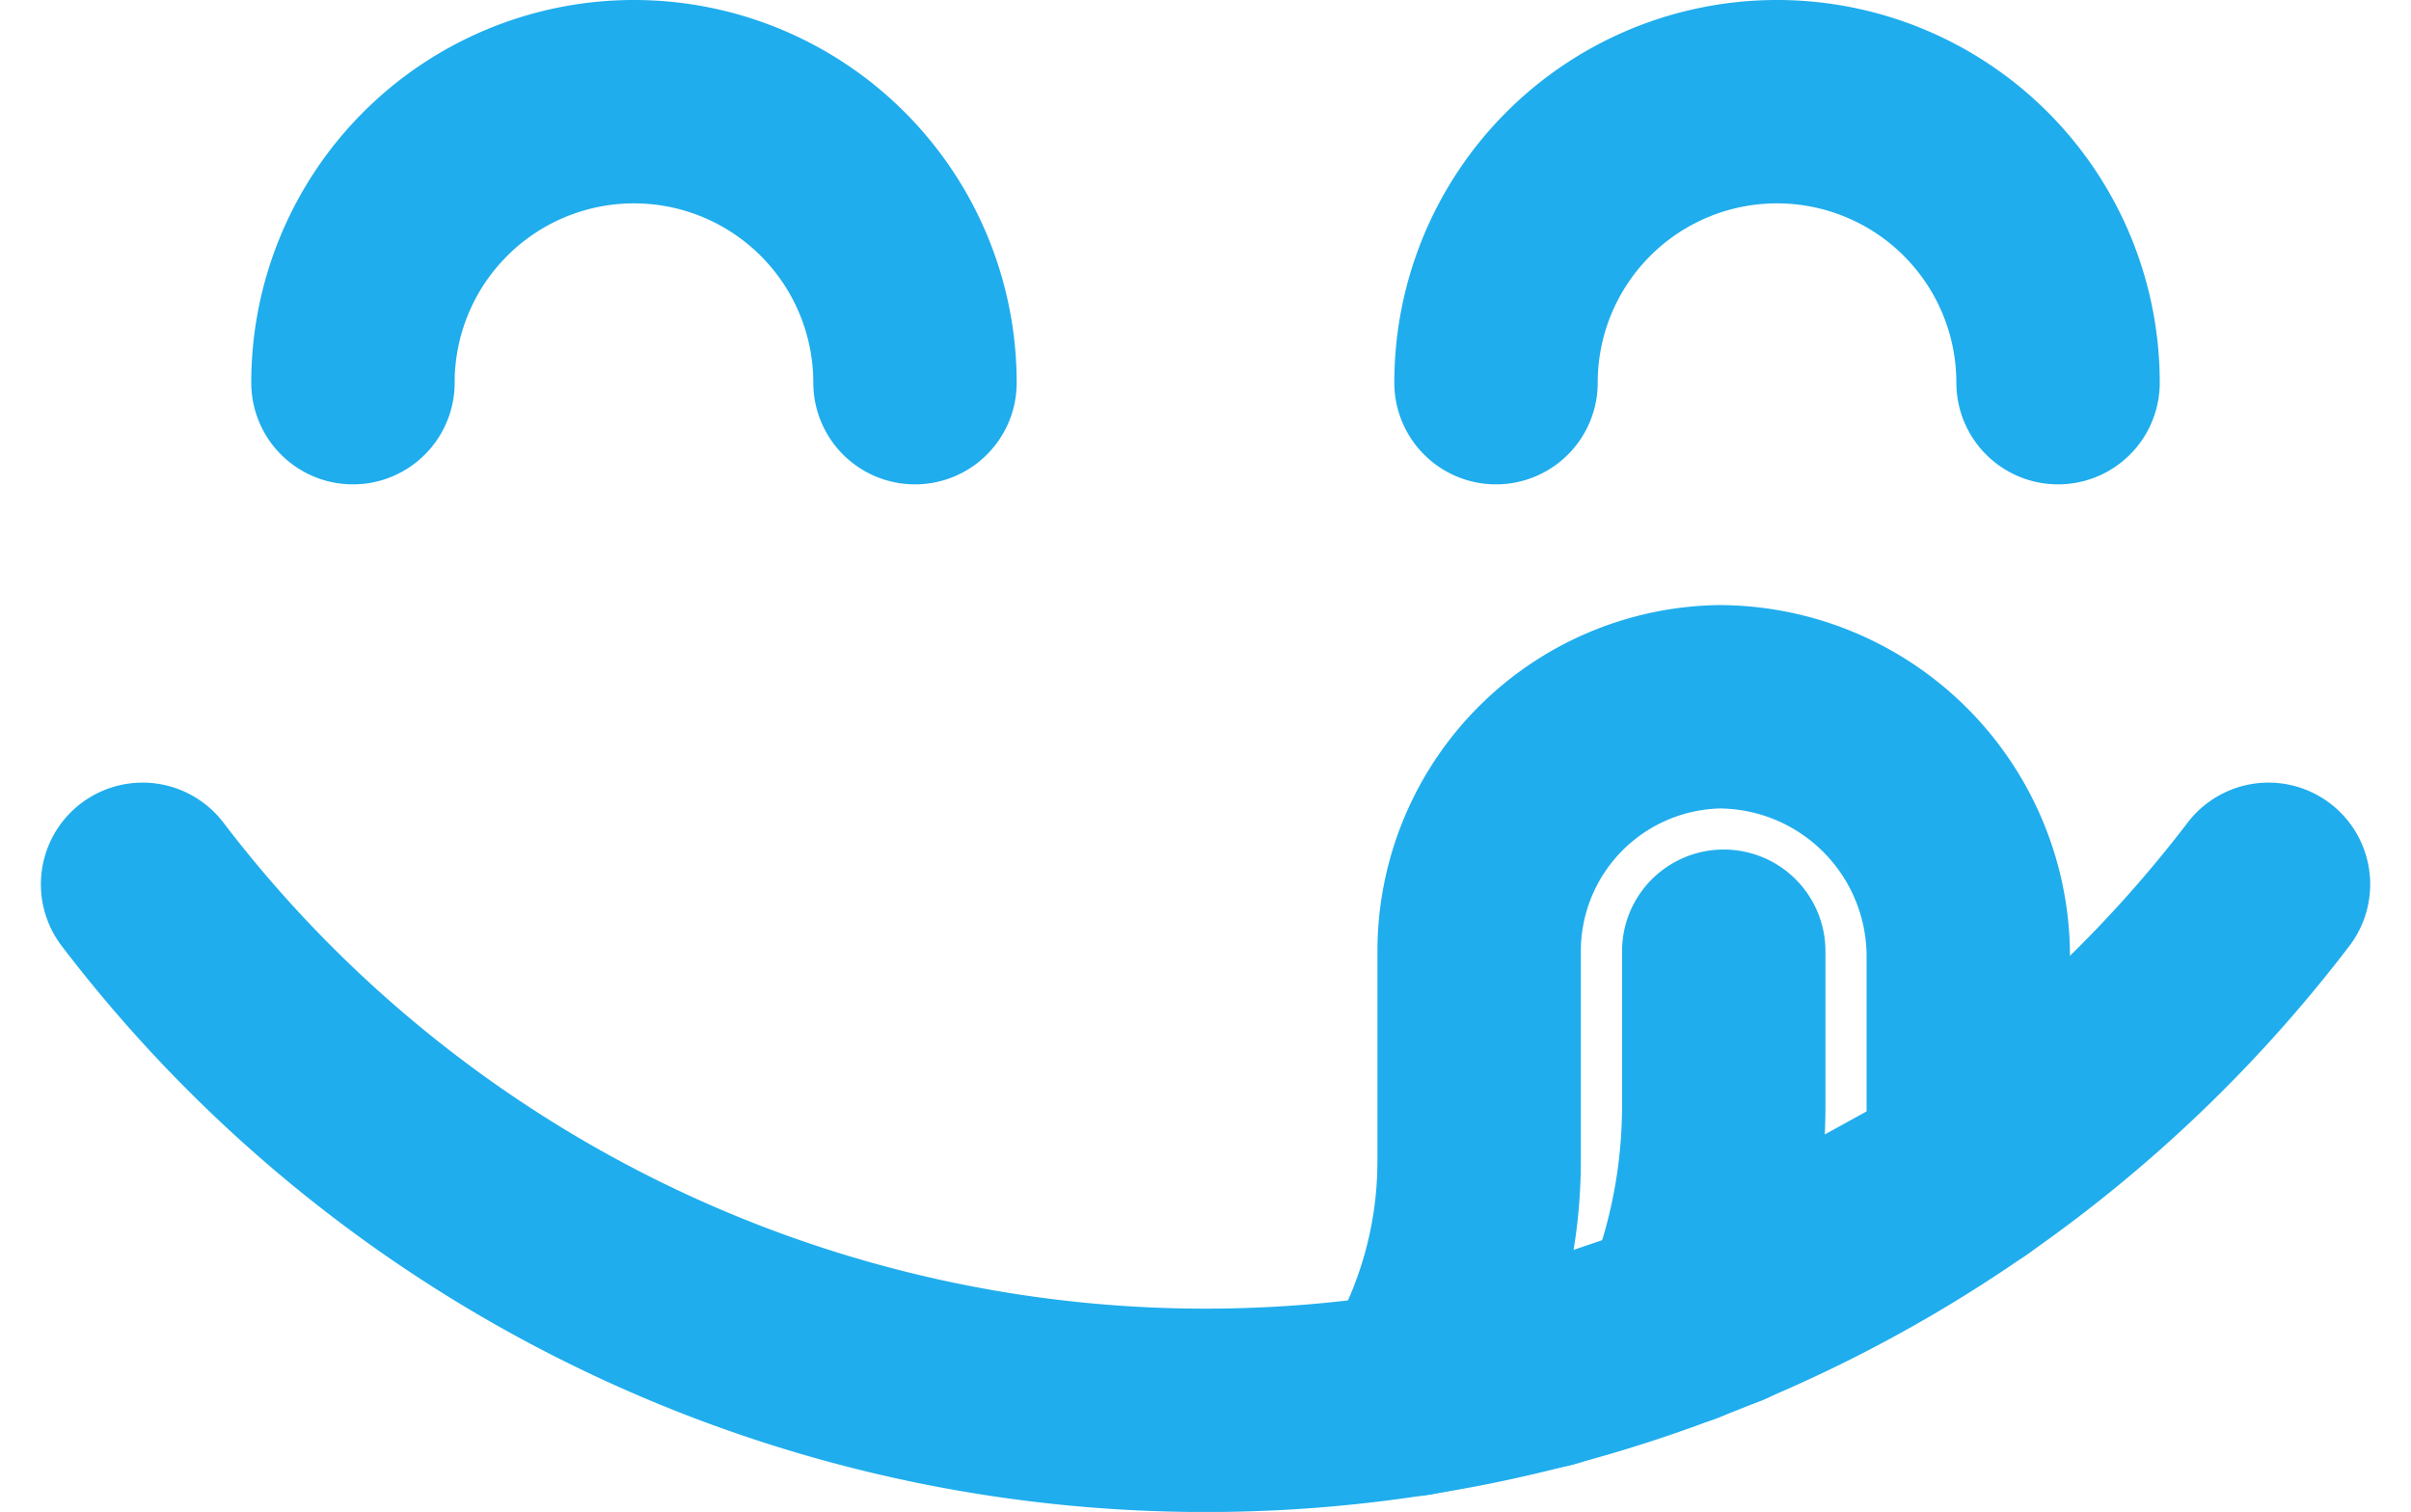
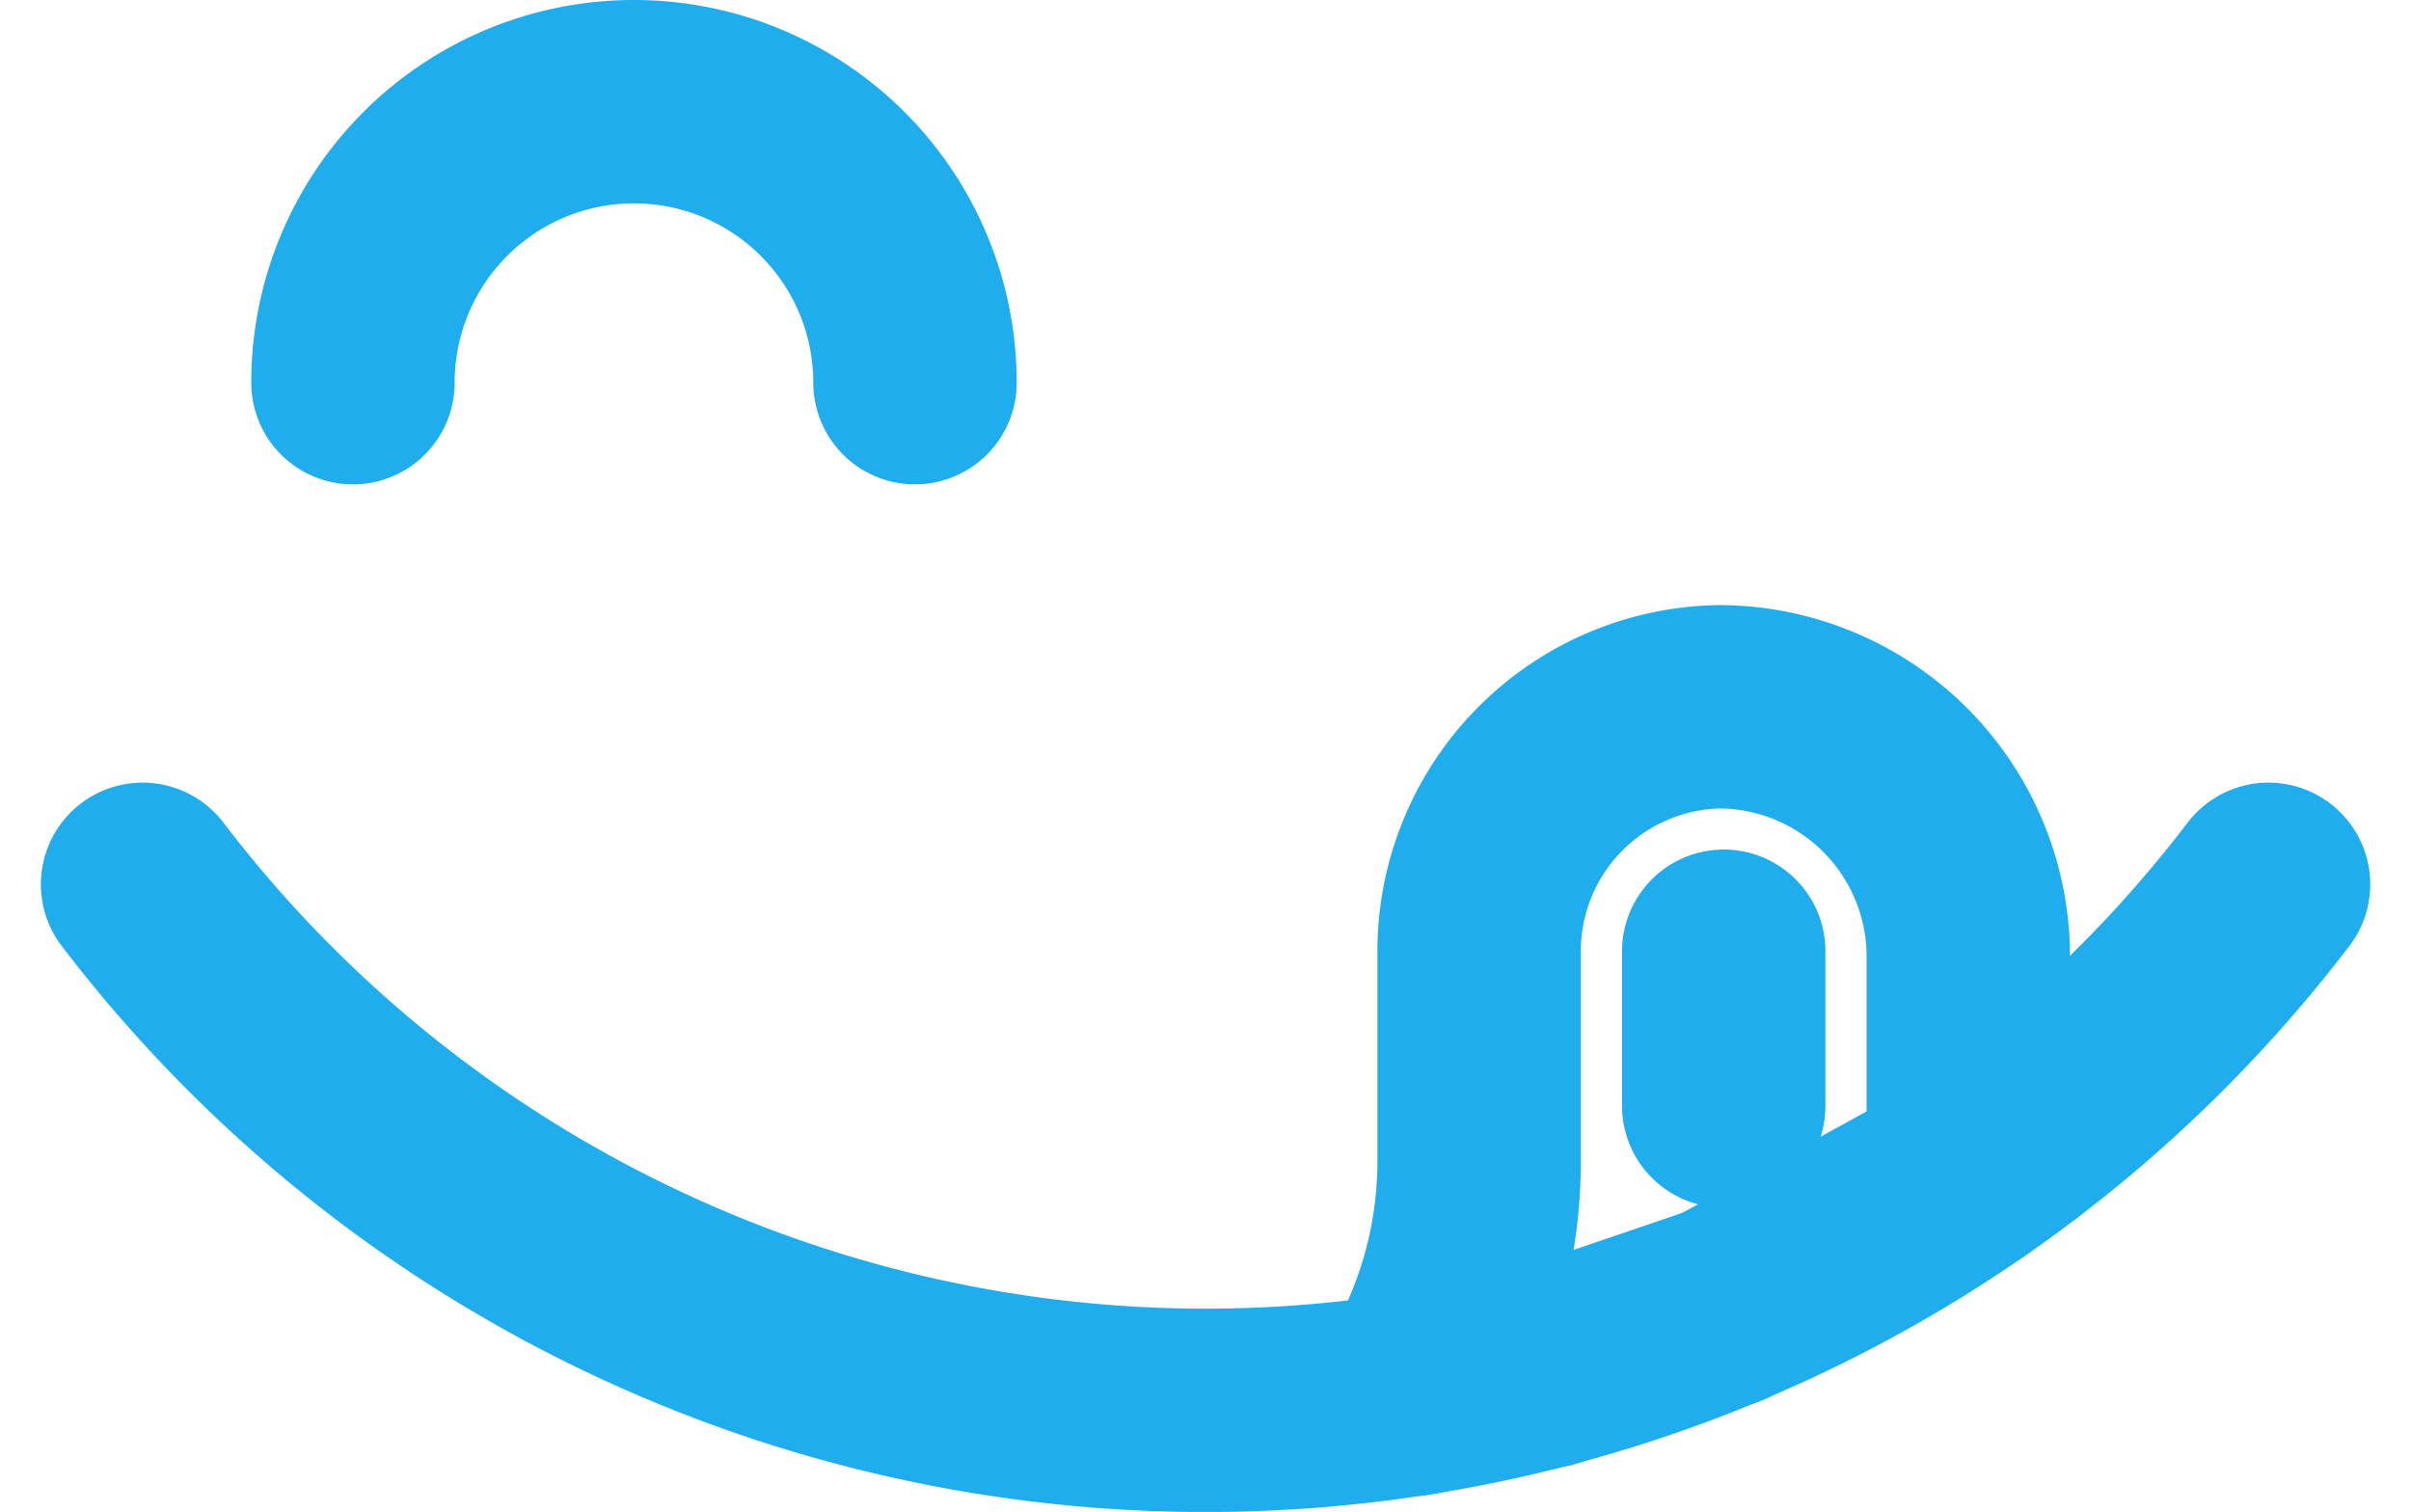
<svg xmlns="http://www.w3.org/2000/svg" viewBox="0 0 35.562 22.304" height="22.304" width="35.562">
  <defs />
  <g transform="translate(2.103 1.5)" data-sanitized-data-name="Group 295" data-name="Group 295" id="Group_295">
    <g transform="translate(0 0)" data-sanitized-data-name="Group 296" data-name="Group 296" id="Group_296">
      <path style="stroke: rgb(31, 173, 237);" fill="none" stroke-width="3" stroke-linejoin="round" stroke-linecap="round" transform="translate(-7.329 -3)" d="M10.432,7.145a4.145,4.145,0,0,1,8.29,0" data-sanitized-data-name="Path 21675" data-name="Path 21675" id="Path_21675" />
-       <path style="stroke: rgb(31, 173, 237);" fill="none" stroke-width="3" stroke-linejoin="round" stroke-linecap="round" transform="translate(-30.846 -3)" d="M50.809,7.145a4.145,4.145,0,0,1,8.29,0" data-sanitized-data-name="Path 21676" data-name="Path 21676" id="Path_21676" />
      <path style="stroke: rgb(31, 173, 237);" fill="none" stroke-width="3" stroke-linejoin="round" stroke-linecap="round" transform="translate(-29.143 -15.448)" d="M56.072,31.229V28.074a3.685,3.685,0,0,0-3.676-3.7,3.607,3.607,0,0,0-3.539,3.607v3.094a6.577,6.577,0,0,1-.96,3.422l-.012.02,1.973-.413,2.606-.887Z" data-sanitized-data-name="Path 21677" data-name="Path 21677" id="Path_21677" />
-       <path style="stroke: rgb(31, 173, 237);" stroke-width="3" stroke-linejoin="round" stroke-linecap="round" fill="none" transform="translate(-34.635 -20.48)" d="M57.957,33.012v2.282a8.344,8.344,0,0,1-.642,3.209" data-sanitized-data-name="Path 21678" data-name="Path 21678" id="Path_21678" />
+       <path style="stroke: rgb(31, 173, 237);" stroke-width="3" stroke-linejoin="round" stroke-linecap="round" fill="none" transform="translate(-34.635 -20.48)" d="M57.957,33.012v2.282" data-sanitized-data-name="Path 21678" data-name="Path 21678" id="Path_21678" />
      <path style="stroke: rgb(31, 173, 237);" fill="none" stroke-width="3" stroke-linejoin="round" stroke-linecap="round" transform="translate(-3 -19.103)" d="M3,30.648a19.719,19.719,0,0,0,31.357,0" data-sanitized-data-name="Path 21679" data-name="Path 21679" id="Path_21679" />
    </g>
  </g>
</svg>